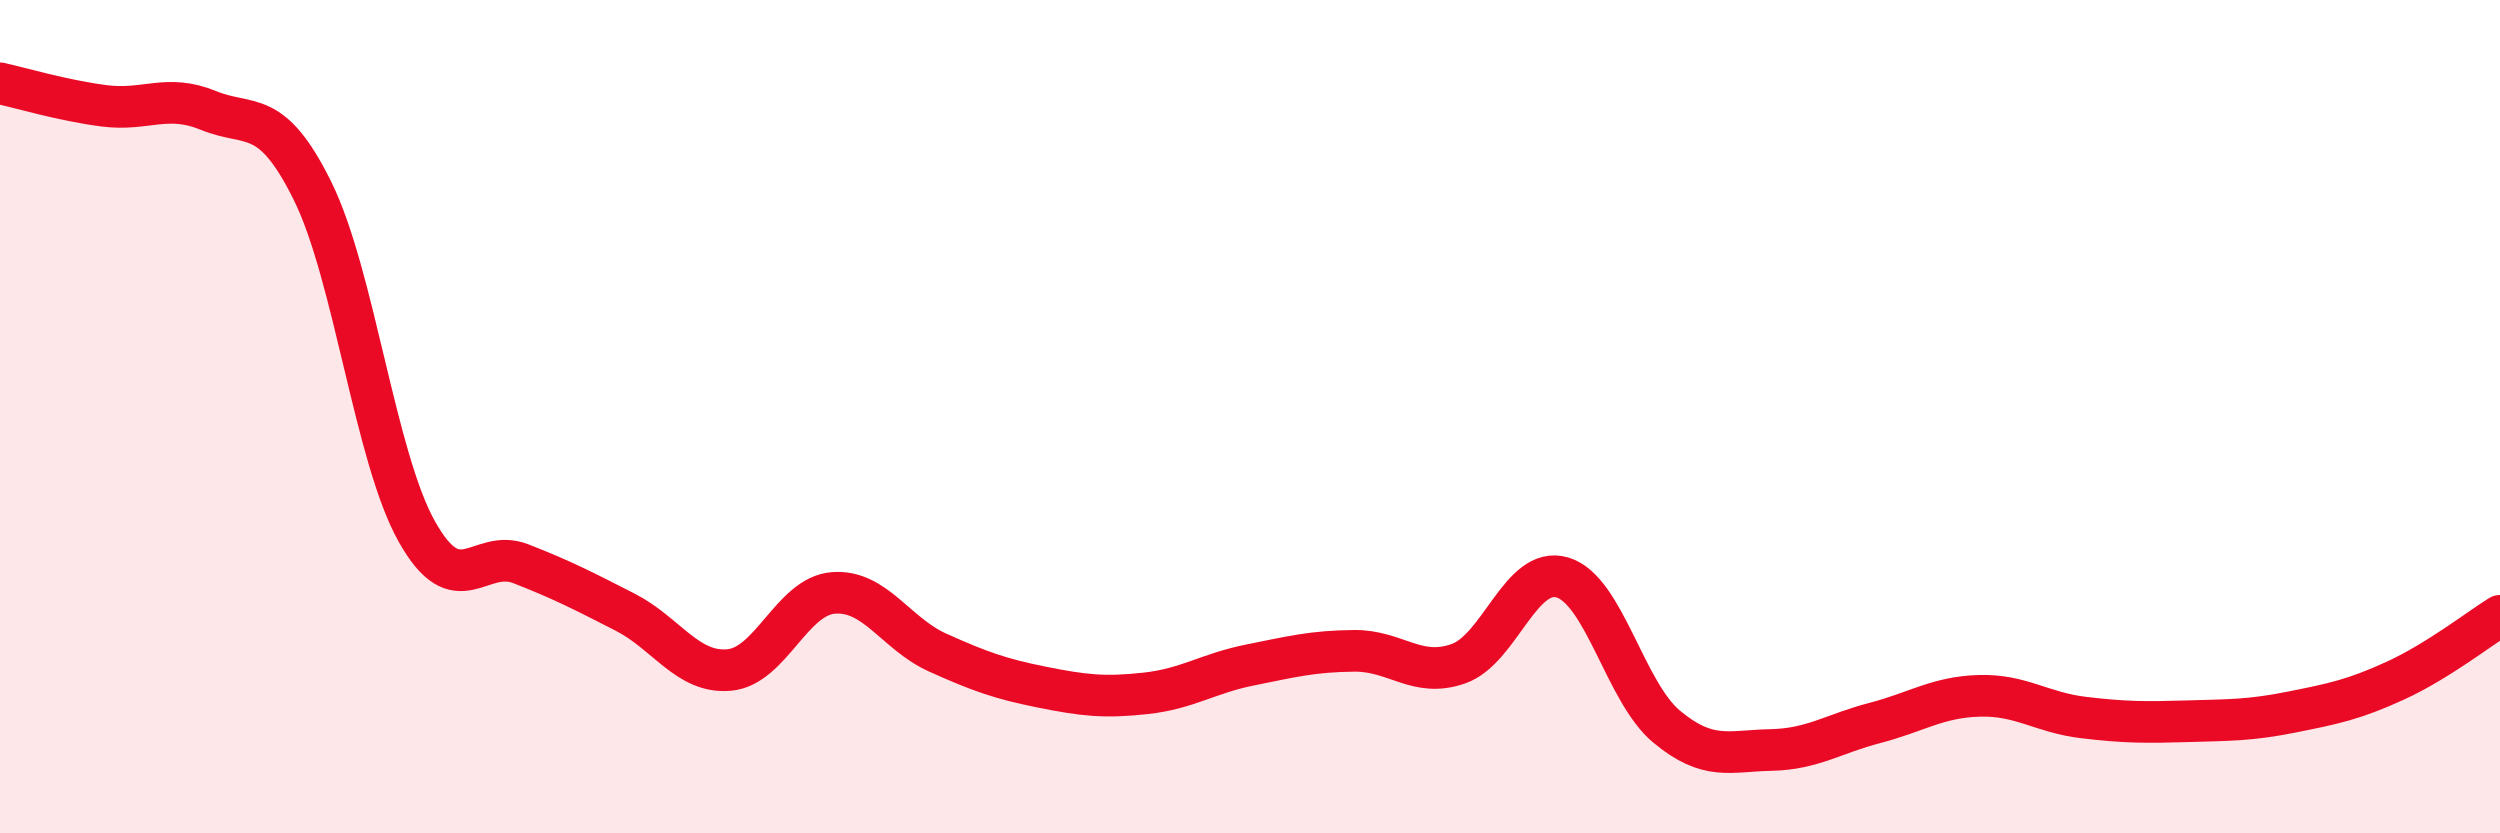
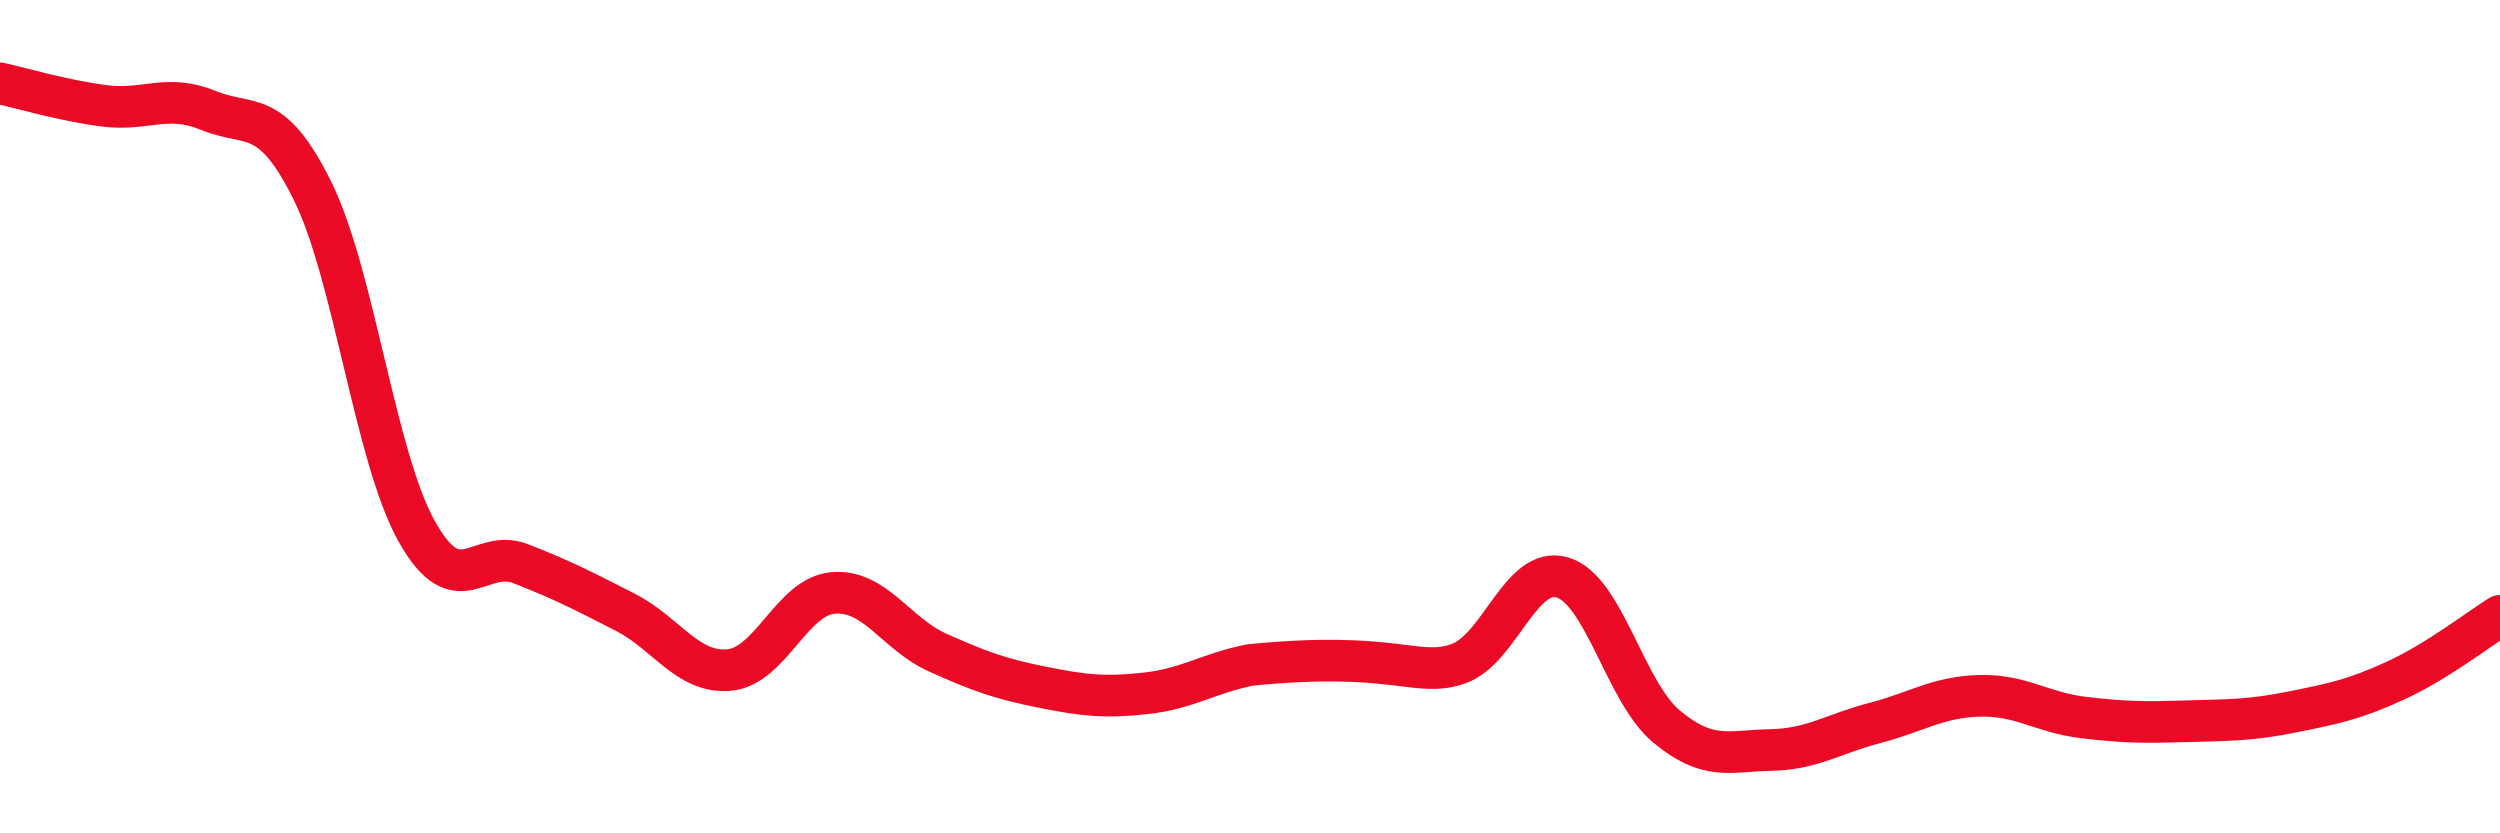
<svg xmlns="http://www.w3.org/2000/svg" width="60" height="20" viewBox="0 0 60 20">
-   <path d="M 0,2 C 0.5,2.11 1.5,2.41 2.5,2.54 C 3.5,2.67 4,2.24 5,2.65 C 6,3.06 6.5,2.56 7.5,4.58 C 8.5,6.6 9,10.96 10,12.75 C 11,14.54 11.5,13.14 12.5,13.53 C 13.5,13.92 14,14.18 15,14.69 C 16,15.2 16.5,16.17 17.5,16.08 C 18.5,15.99 19,14.31 20,14.23 C 21,14.15 21.5,15.21 22.5,15.66 C 23.5,16.11 24,16.29 25,16.49 C 26,16.69 26.5,16.75 27.5,16.64 C 28.5,16.53 29,16.16 30,15.96 C 31,15.76 31.5,15.63 32.5,15.62 C 33.5,15.61 34,16.28 35,15.93 C 36,15.58 36.5,13.56 37.5,13.86 C 38.5,14.16 39,16.61 40,17.44 C 41,18.27 41.5,18.02 42.5,18 C 43.5,17.98 44,17.61 45,17.35 C 46,17.09 46.5,16.73 47.5,16.7 C 48.5,16.67 49,17.1 50,17.22 C 51,17.34 51.5,17.34 52.5,17.31 C 53.5,17.28 54,17.29 55,17.09 C 56,16.89 56.5,16.79 57.5,16.33 C 58.5,15.87 59.5,15.09 60,14.78L60 20L0 20Z" fill="#EB0A25" opacity="0.1" stroke-linecap="round" stroke-linejoin="round" />
-   <path d="M 0,2 C 0.5,2.11 1.5,2.41 2.5,2.54 C 3.5,2.67 4,2.24 5,2.65 C 6,3.06 6.5,2.56 7.5,4.58 C 8.5,6.6 9,10.96 10,12.75 C 11,14.54 11.5,13.14 12.5,13.53 C 13.5,13.92 14,14.18 15,14.69 C 16,15.2 16.5,16.17 17.5,16.08 C 18.5,15.99 19,14.31 20,14.23 C 21,14.15 21.5,15.21 22.5,15.66 C 23.5,16.11 24,16.29 25,16.49 C 26,16.69 26.5,16.75 27.5,16.64 C 28.5,16.53 29,16.16 30,15.96 C 31,15.76 31.5,15.63 32.5,15.62 C 33.5,15.61 34,16.28 35,15.93 C 36,15.58 36.5,13.56 37.5,13.86 C 38.5,14.16 39,16.61 40,17.44 C 41,18.27 41.5,18.02 42.5,18 C 43.5,17.98 44,17.61 45,17.35 C 46,17.09 46.5,16.73 47.5,16.7 C 48.5,16.67 49,17.1 50,17.22 C 51,17.34 51.5,17.34 52.5,17.31 C 53.5,17.28 54,17.29 55,17.09 C 56,16.89 56.5,16.79 57.5,16.33 C 58.5,15.87 59.5,15.09 60,14.78" stroke="#EB0A25" stroke-width="1" fill="none" stroke-linecap="round" stroke-linejoin="round" />
+   <path d="M 0,2 C 0.5,2.11 1.5,2.41 2.5,2.54 C 3.5,2.67 4,2.24 5,2.65 C 6,3.06 6.5,2.56 7.5,4.58 C 8.5,6.6 9,10.96 10,12.75 C 11,14.54 11.5,13.14 12.5,13.53 C 13.5,13.92 14,14.18 15,14.69 C 16,15.2 16.5,16.17 17.5,16.08 C 18.5,15.99 19,14.31 20,14.23 C 21,14.15 21.5,15.21 22.5,15.66 C 23.5,16.11 24,16.29 25,16.49 C 26,16.69 26.5,16.75 27.5,16.64 C 28.5,16.53 29,16.16 30,15.96 C 33.5,15.61 34,16.28 35,15.93 C 36,15.58 36.5,13.56 37.5,13.86 C 38.5,14.16 39,16.61 40,17.44 C 41,18.27 41.5,18.02 42.5,18 C 43.5,17.98 44,17.61 45,17.35 C 46,17.09 46.5,16.73 47.5,16.7 C 48.5,16.67 49,17.1 50,17.22 C 51,17.34 51.5,17.34 52.5,17.31 C 53.5,17.28 54,17.29 55,17.09 C 56,16.89 56.5,16.79 57.5,16.33 C 58.5,15.87 59.5,15.09 60,14.78" stroke="#EB0A25" stroke-width="1" fill="none" stroke-linecap="round" stroke-linejoin="round" />
</svg>